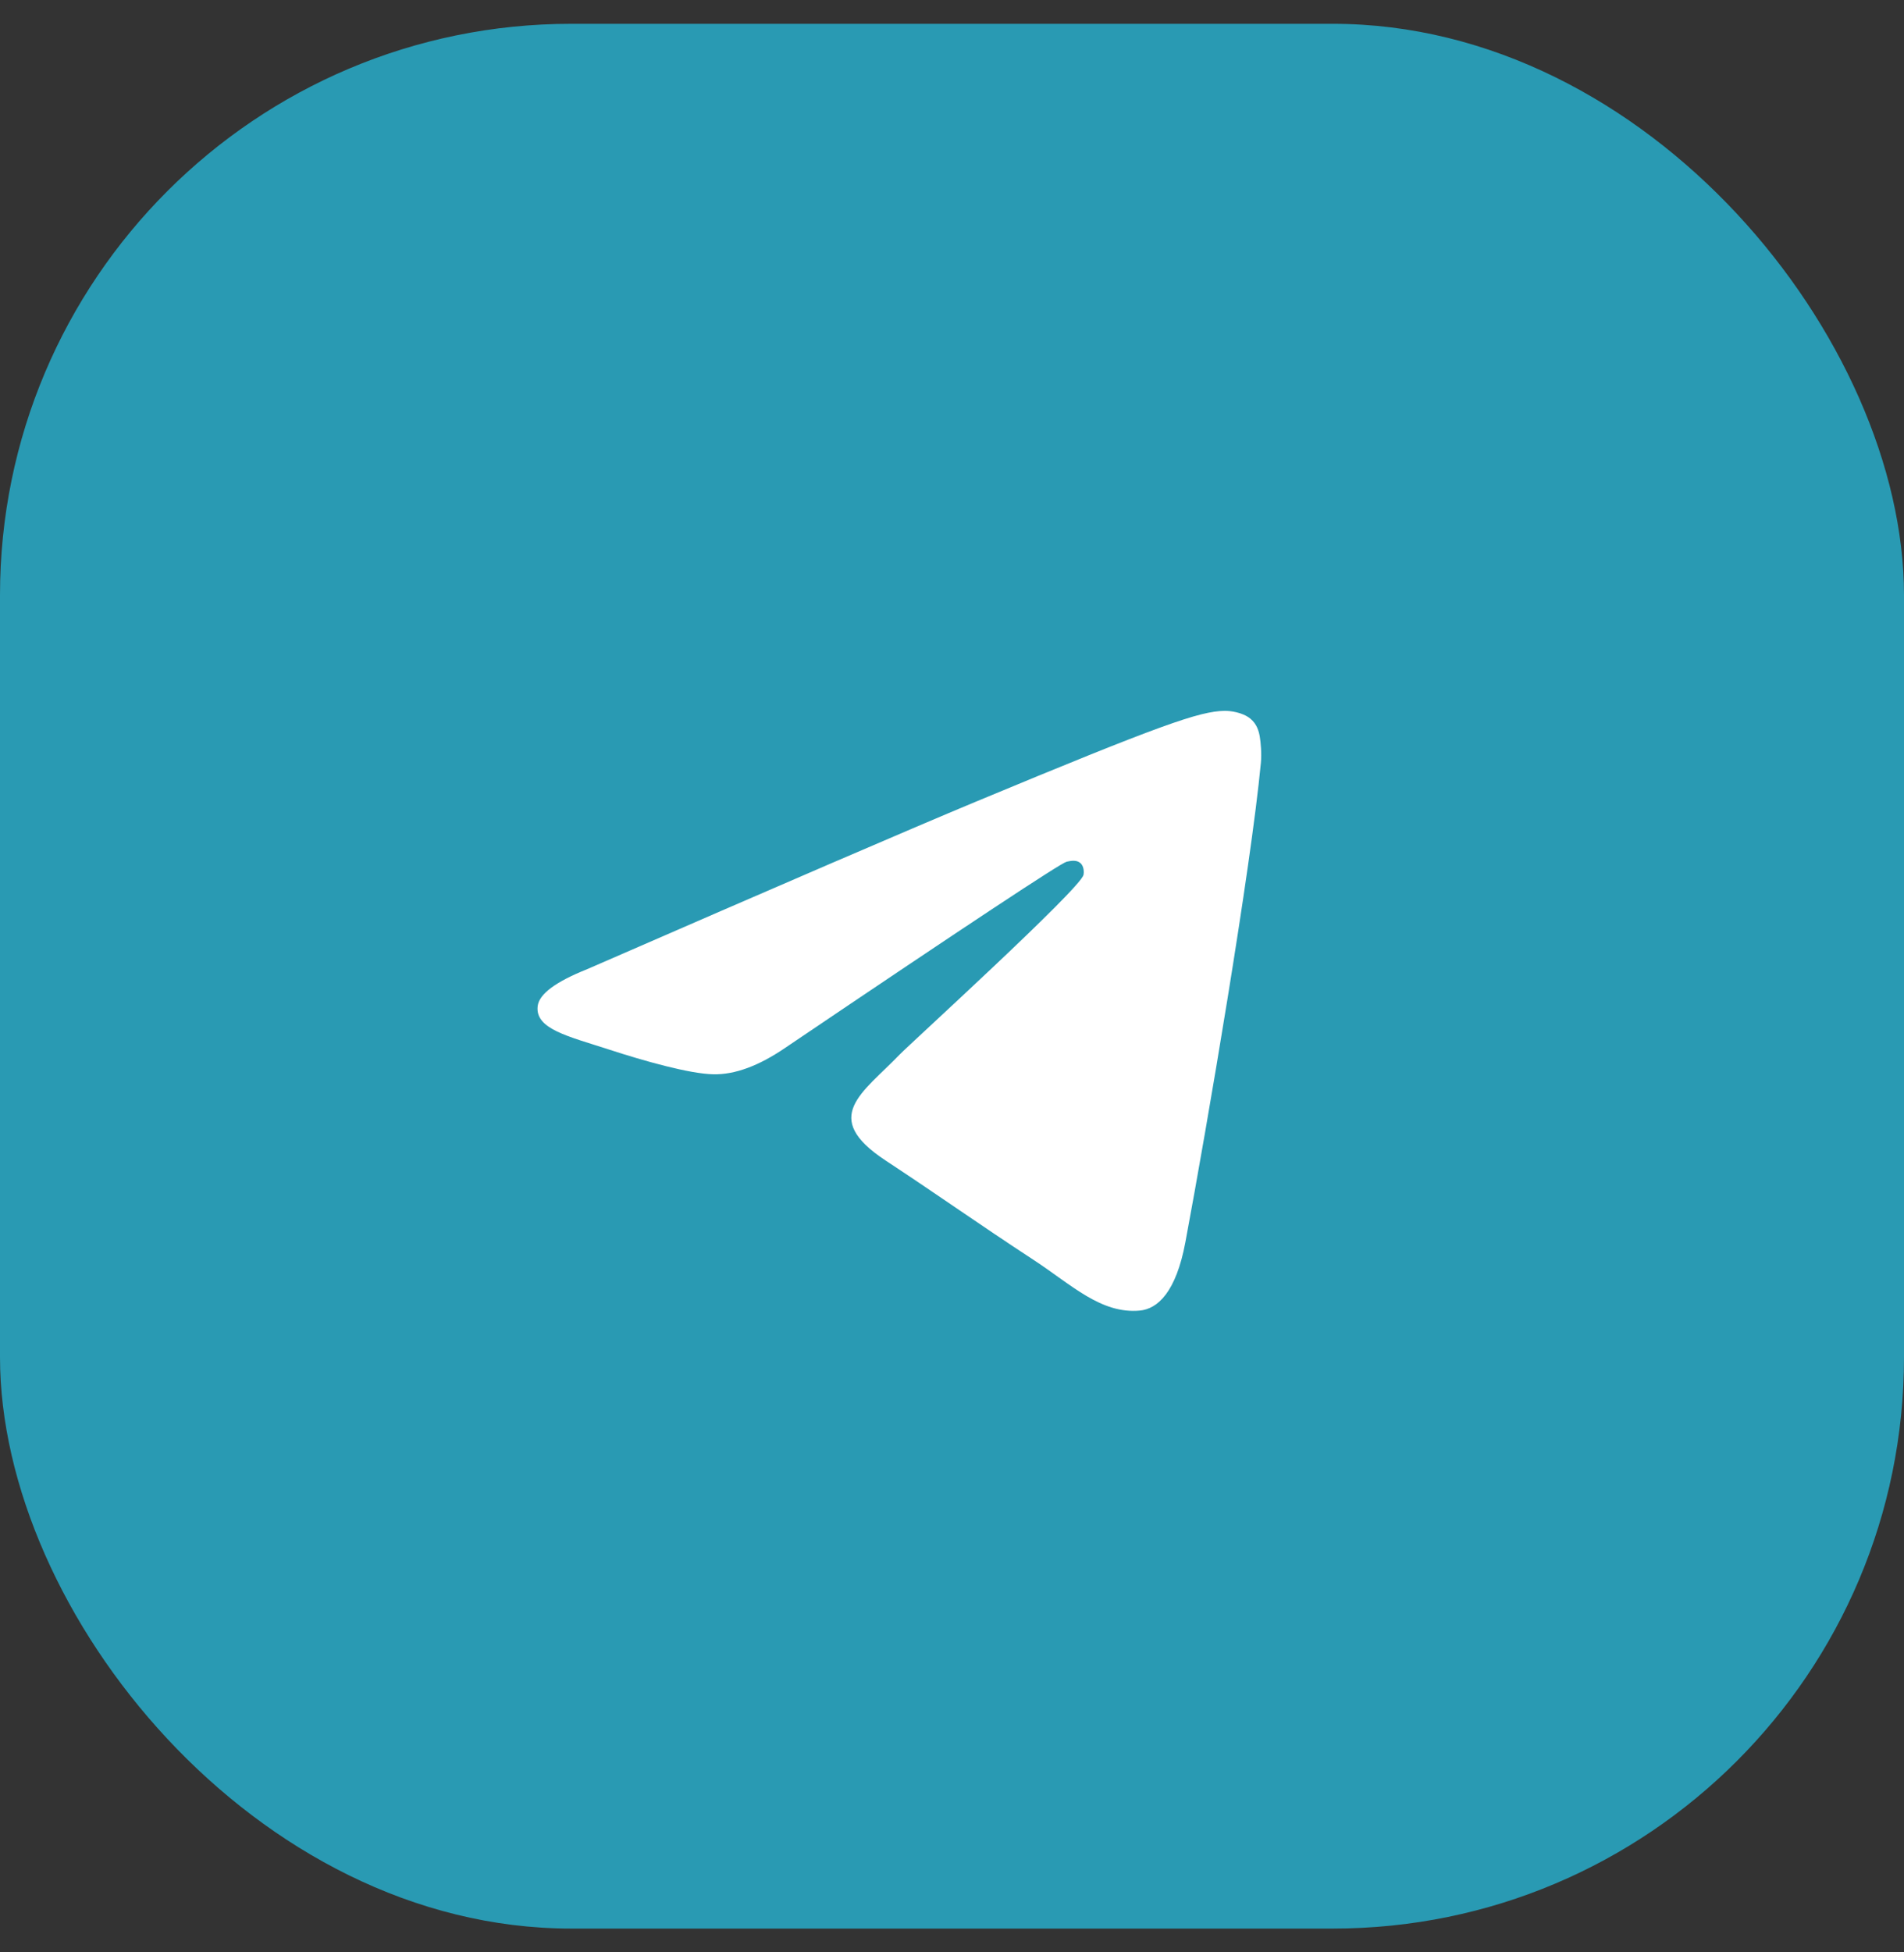
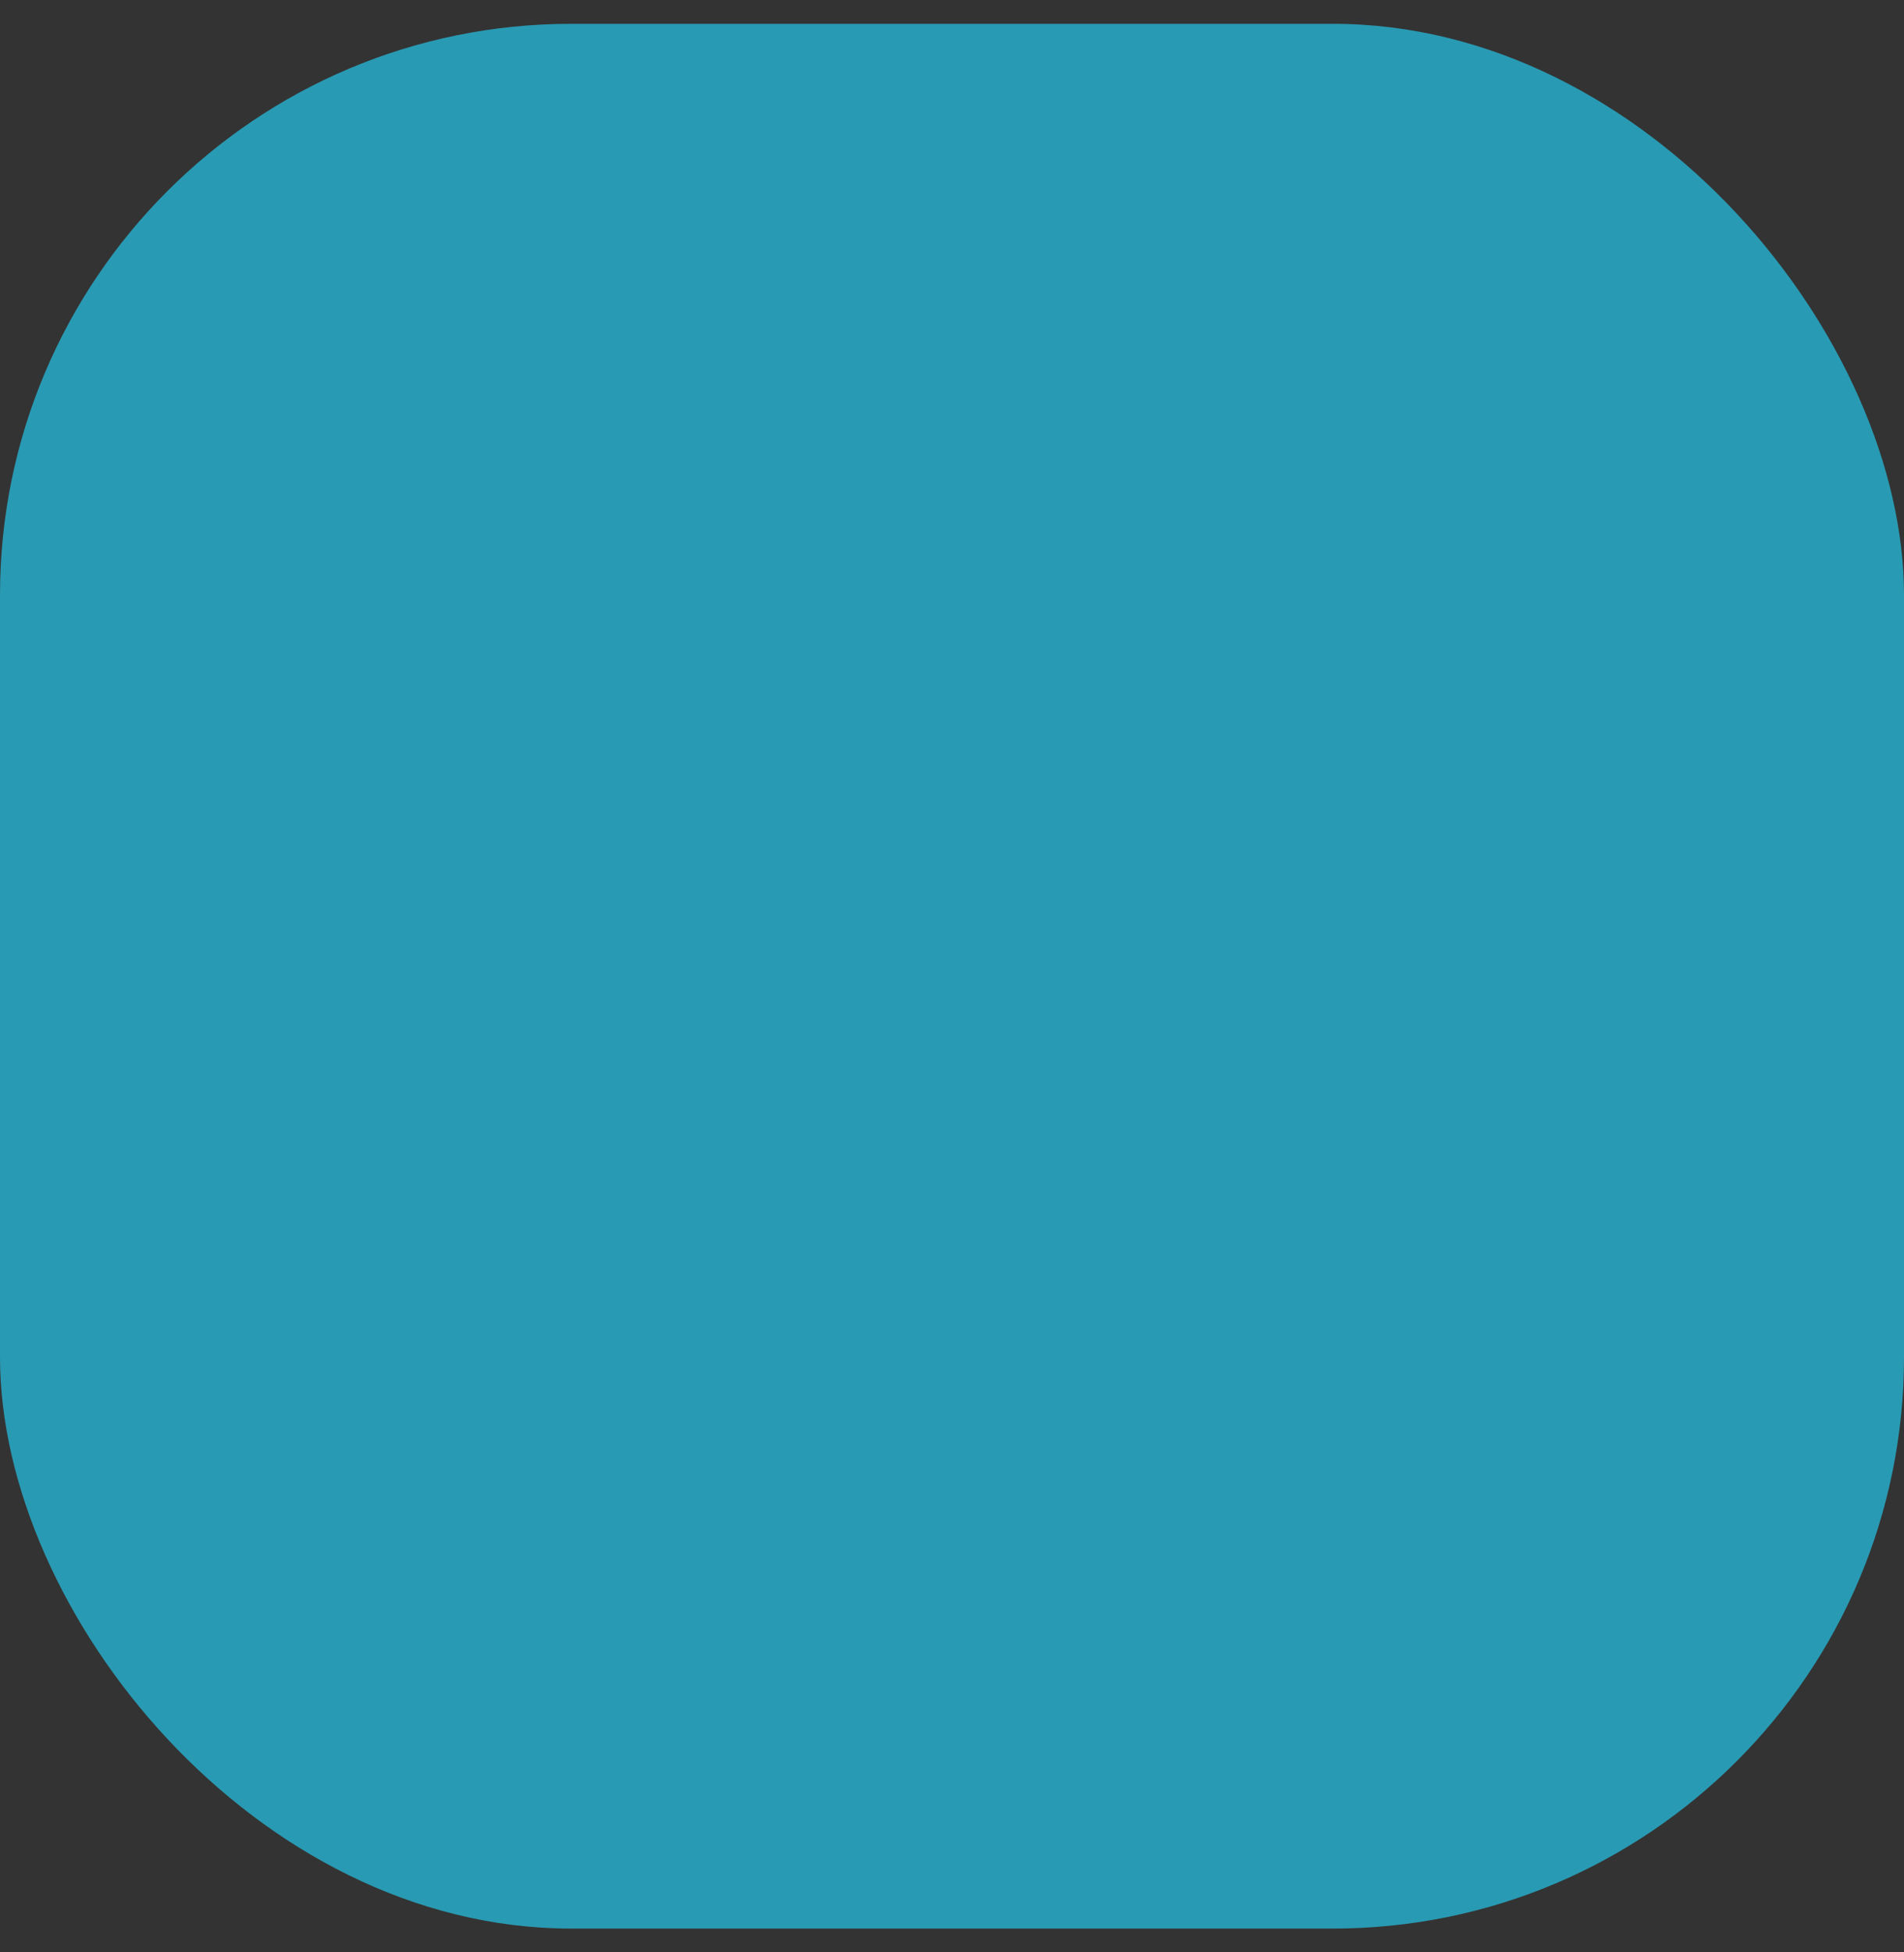
<svg xmlns="http://www.w3.org/2000/svg" width="40" height="41" viewBox="0 0 40 41" fill="none">
  <rect x="0" y="0" width="40" height="41" fill="#333333" stroke="none" />
  <rect y="0.5" width="40" height="40" rx="12" fill="#299AB3" />
-   <path fill-rule="evenodd" clip-rule="evenodd" d="M12.337 20.352C16.419 18.574 19.14 17.402 20.502 16.835C24.39 15.218 25.198 14.937 25.724 14.928C25.84 14.926 26.099 14.955 26.267 15.091C26.408 15.206 26.447 15.361 26.466 15.47C26.485 15.579 26.508 15.827 26.489 16.021C26.279 18.235 25.367 23.607 24.903 26.086C24.707 27.136 24.32 27.487 23.946 27.522C23.133 27.597 22.516 26.985 21.729 26.468C20.496 25.661 19.8 25.158 18.604 24.37C17.222 23.459 18.118 22.958 18.906 22.14C19.112 21.926 22.694 18.668 22.763 18.372C22.772 18.335 22.78 18.197 22.698 18.125C22.616 18.052 22.495 18.077 22.408 18.096C22.285 18.125 20.316 19.425 16.503 22C15.944 22.383 15.438 22.57 14.985 22.56C14.485 22.55 13.523 22.278 12.809 22.045C11.932 21.76 11.235 21.61 11.296 21.126C11.327 20.874 11.675 20.616 12.337 20.352Z" fill="white" />
</svg>